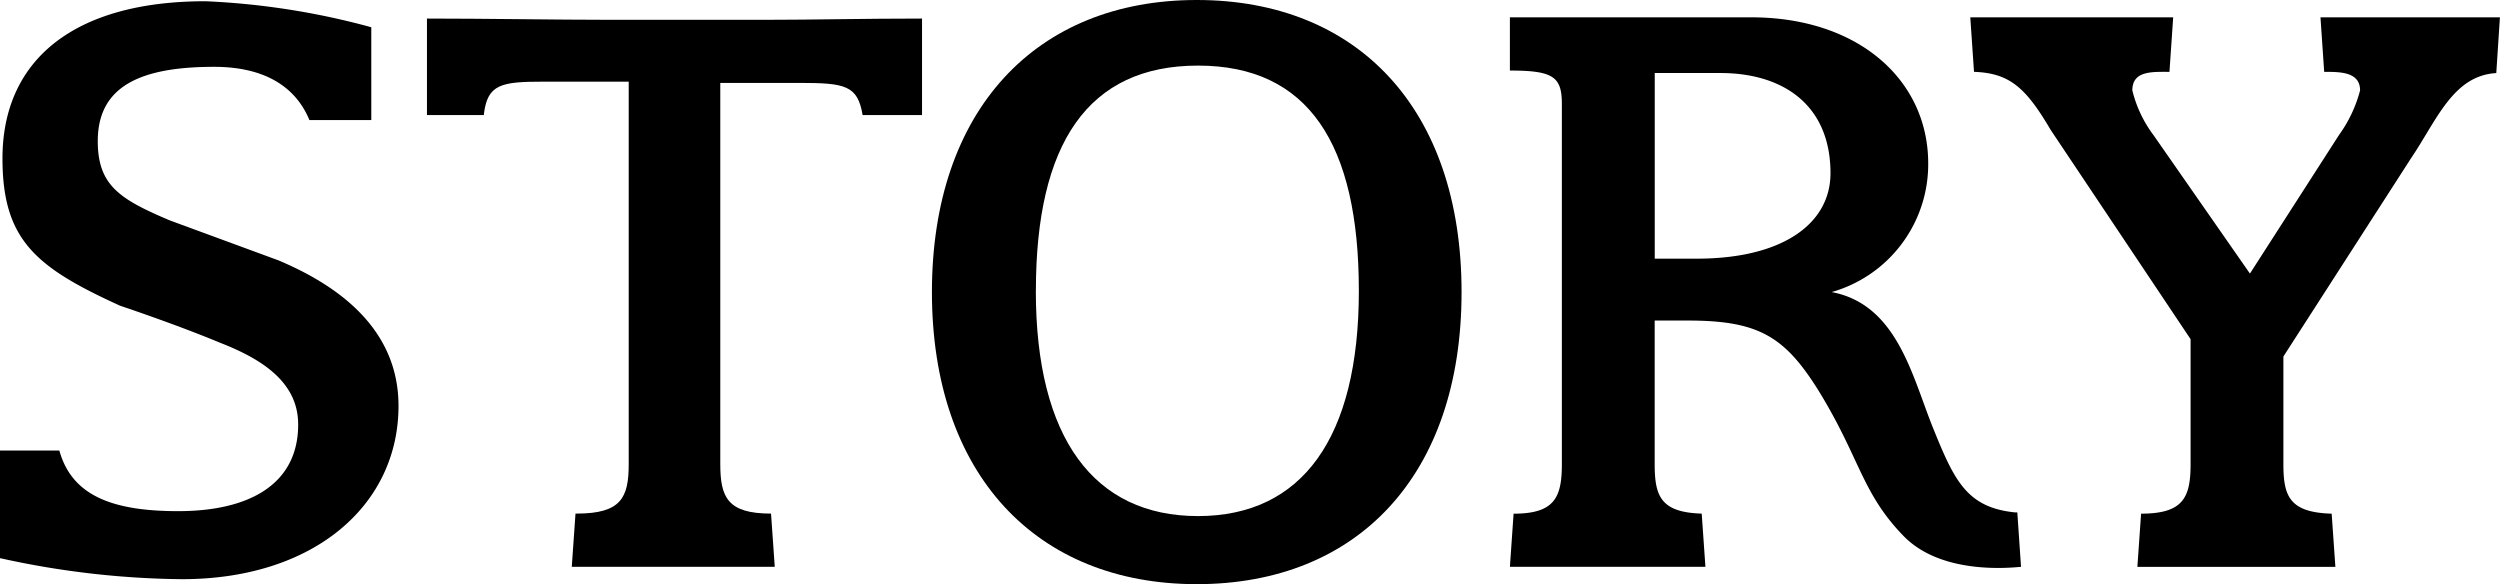
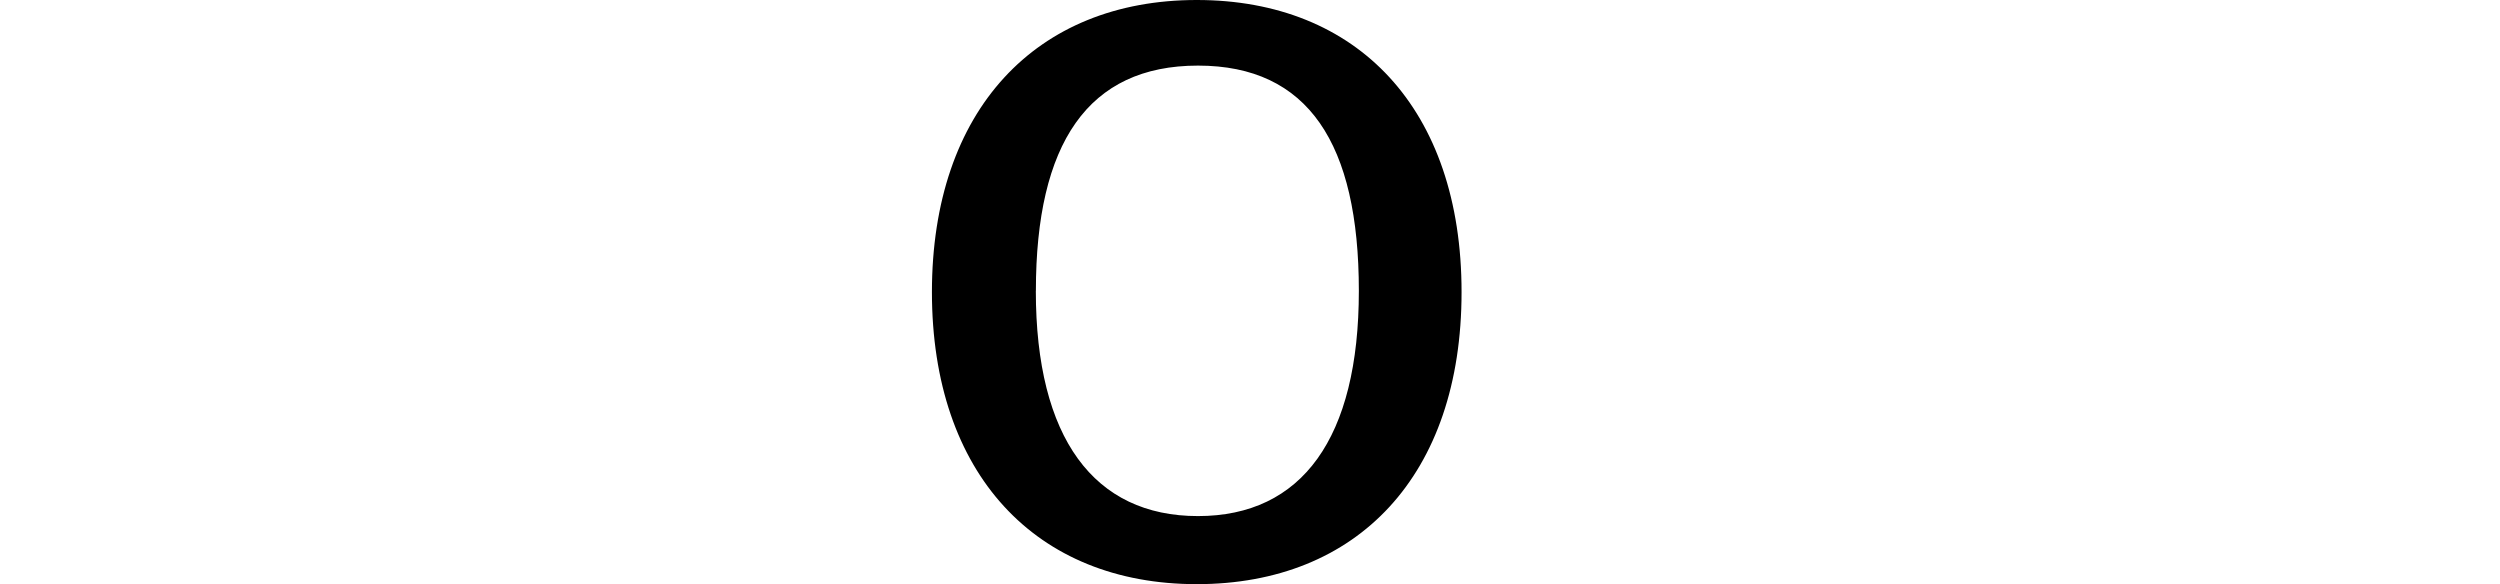
<svg xmlns="http://www.w3.org/2000/svg" width="128.39" height="30" viewBox="0 0 128.39 30">
  <path d="M102.5,15c0,9.407-5.339,15-13.6,15S75.3,24.343,75.3,15,80.639,0,88.9,0,102.5,5.593,102.5,15Zm-21.864-.064c0,7.564,2.987,11.568,8.326,11.568s8.263-4,8.263-11.568S94.622,3.369,88.965,3.369,80.639,7.373,80.639,14.936Z" transform="translate(-27.44)" />
-   <path d="M148.059,26.824h-.127c-2.479-.254-3.114-1.653-4.195-4.322s-1.843-6.356-5.212-6.992a6.825,6.825,0,0,0,4.958-6.61c0-4.258-3.559-7.5-9.089-7.5H122V4.133c2.225,0,2.669.318,2.669,1.716v18.5c0,1.716-.381,2.542-2.479,2.542L122,29.62h10.042l-.191-2.733c-2.1-.064-2.415-.89-2.415-2.542V16.972h1.716c3.623,0,4.958.826,6.674,3.559,2.161,3.5,2.225,5.275,4.386,7.5,1.907,1.97,5.339,1.653,6.038,1.589l-.191-2.8ZM131.6,13.794h-2.161V4.26h3.369c3.242,0,5.657,1.653,5.657,5.148C138.462,12.014,135.983,13.794,131.6,13.794Z" transform="translate(-44.458 -0.51)" />
-   <path d="M186.4,1.4h-9.216l.191,2.8c.826,0,1.843,0,1.843.953a6.842,6.842,0,0,1-1.081,2.288l-4.576,7.119-4.958-7.119a6.311,6.311,0,0,1-1.081-2.288c0-1.017,1.017-.953,1.907-.953l.191-2.8H159.2l.191,2.8c1.843.064,2.669.826,3.941,2.987l7.182,10.742v6.419c0,1.716-.381,2.542-2.542,2.542l-.191,2.733H177.95l-.191-2.733c-2.161-.064-2.479-.89-2.479-2.542v-5.53l6.547-10.169c1.335-1.97,2.161-4.258,4.386-4.386L186.4,1.4Z" transform="translate(-58.014 -0.51)" />
-   <path d="M14.237,13.384,8.708,11.35C6.165,10.269,5.021,9.57,5.021,7.282c0-2.8,2.161-3.814,5.975-3.814,2.415,0,4.131.89,4.894,2.733h3.178V1.435A38.417,38.417,0,0,0,10.551.1C3.75.1.127,3.151.127,8.172c0,4.195,1.716,5.593,6.038,7.564,0,0,2.86.953,5.148,1.907,2.288.89,4,2.1,4,4.195,0,3.051-2.479,4.449-6.165,4.449-3.432,0-5.466-.826-6.1-3.114H0V28.7a44.844,44.844,0,0,0,9.343,1.081c6.8,0,11.123-3.814,11.123-8.9,0-3.5-2.415-5.911-6.229-7.5Z" transform="translate(0 -0.036)" />
-   <path d="M37.424,6.394c.191-1.525.89-1.653,3.051-1.653H44.86v19.64c0,1.716-.381,2.542-2.669,2.542h-.064l-.191,2.733H52.36l-.191-2.733c-2.225,0-2.606-.826-2.606-2.542V4.805h4.068c2.352,0,2.987.127,3.242,1.653h3.051V1.5c-2.987,0-5.593.064-7.945.064h-8.2c-2.479,0-6.356-.064-9.28-.064V6.458h2.924Z" transform="translate(-12.572 -0.547)" />
</svg>